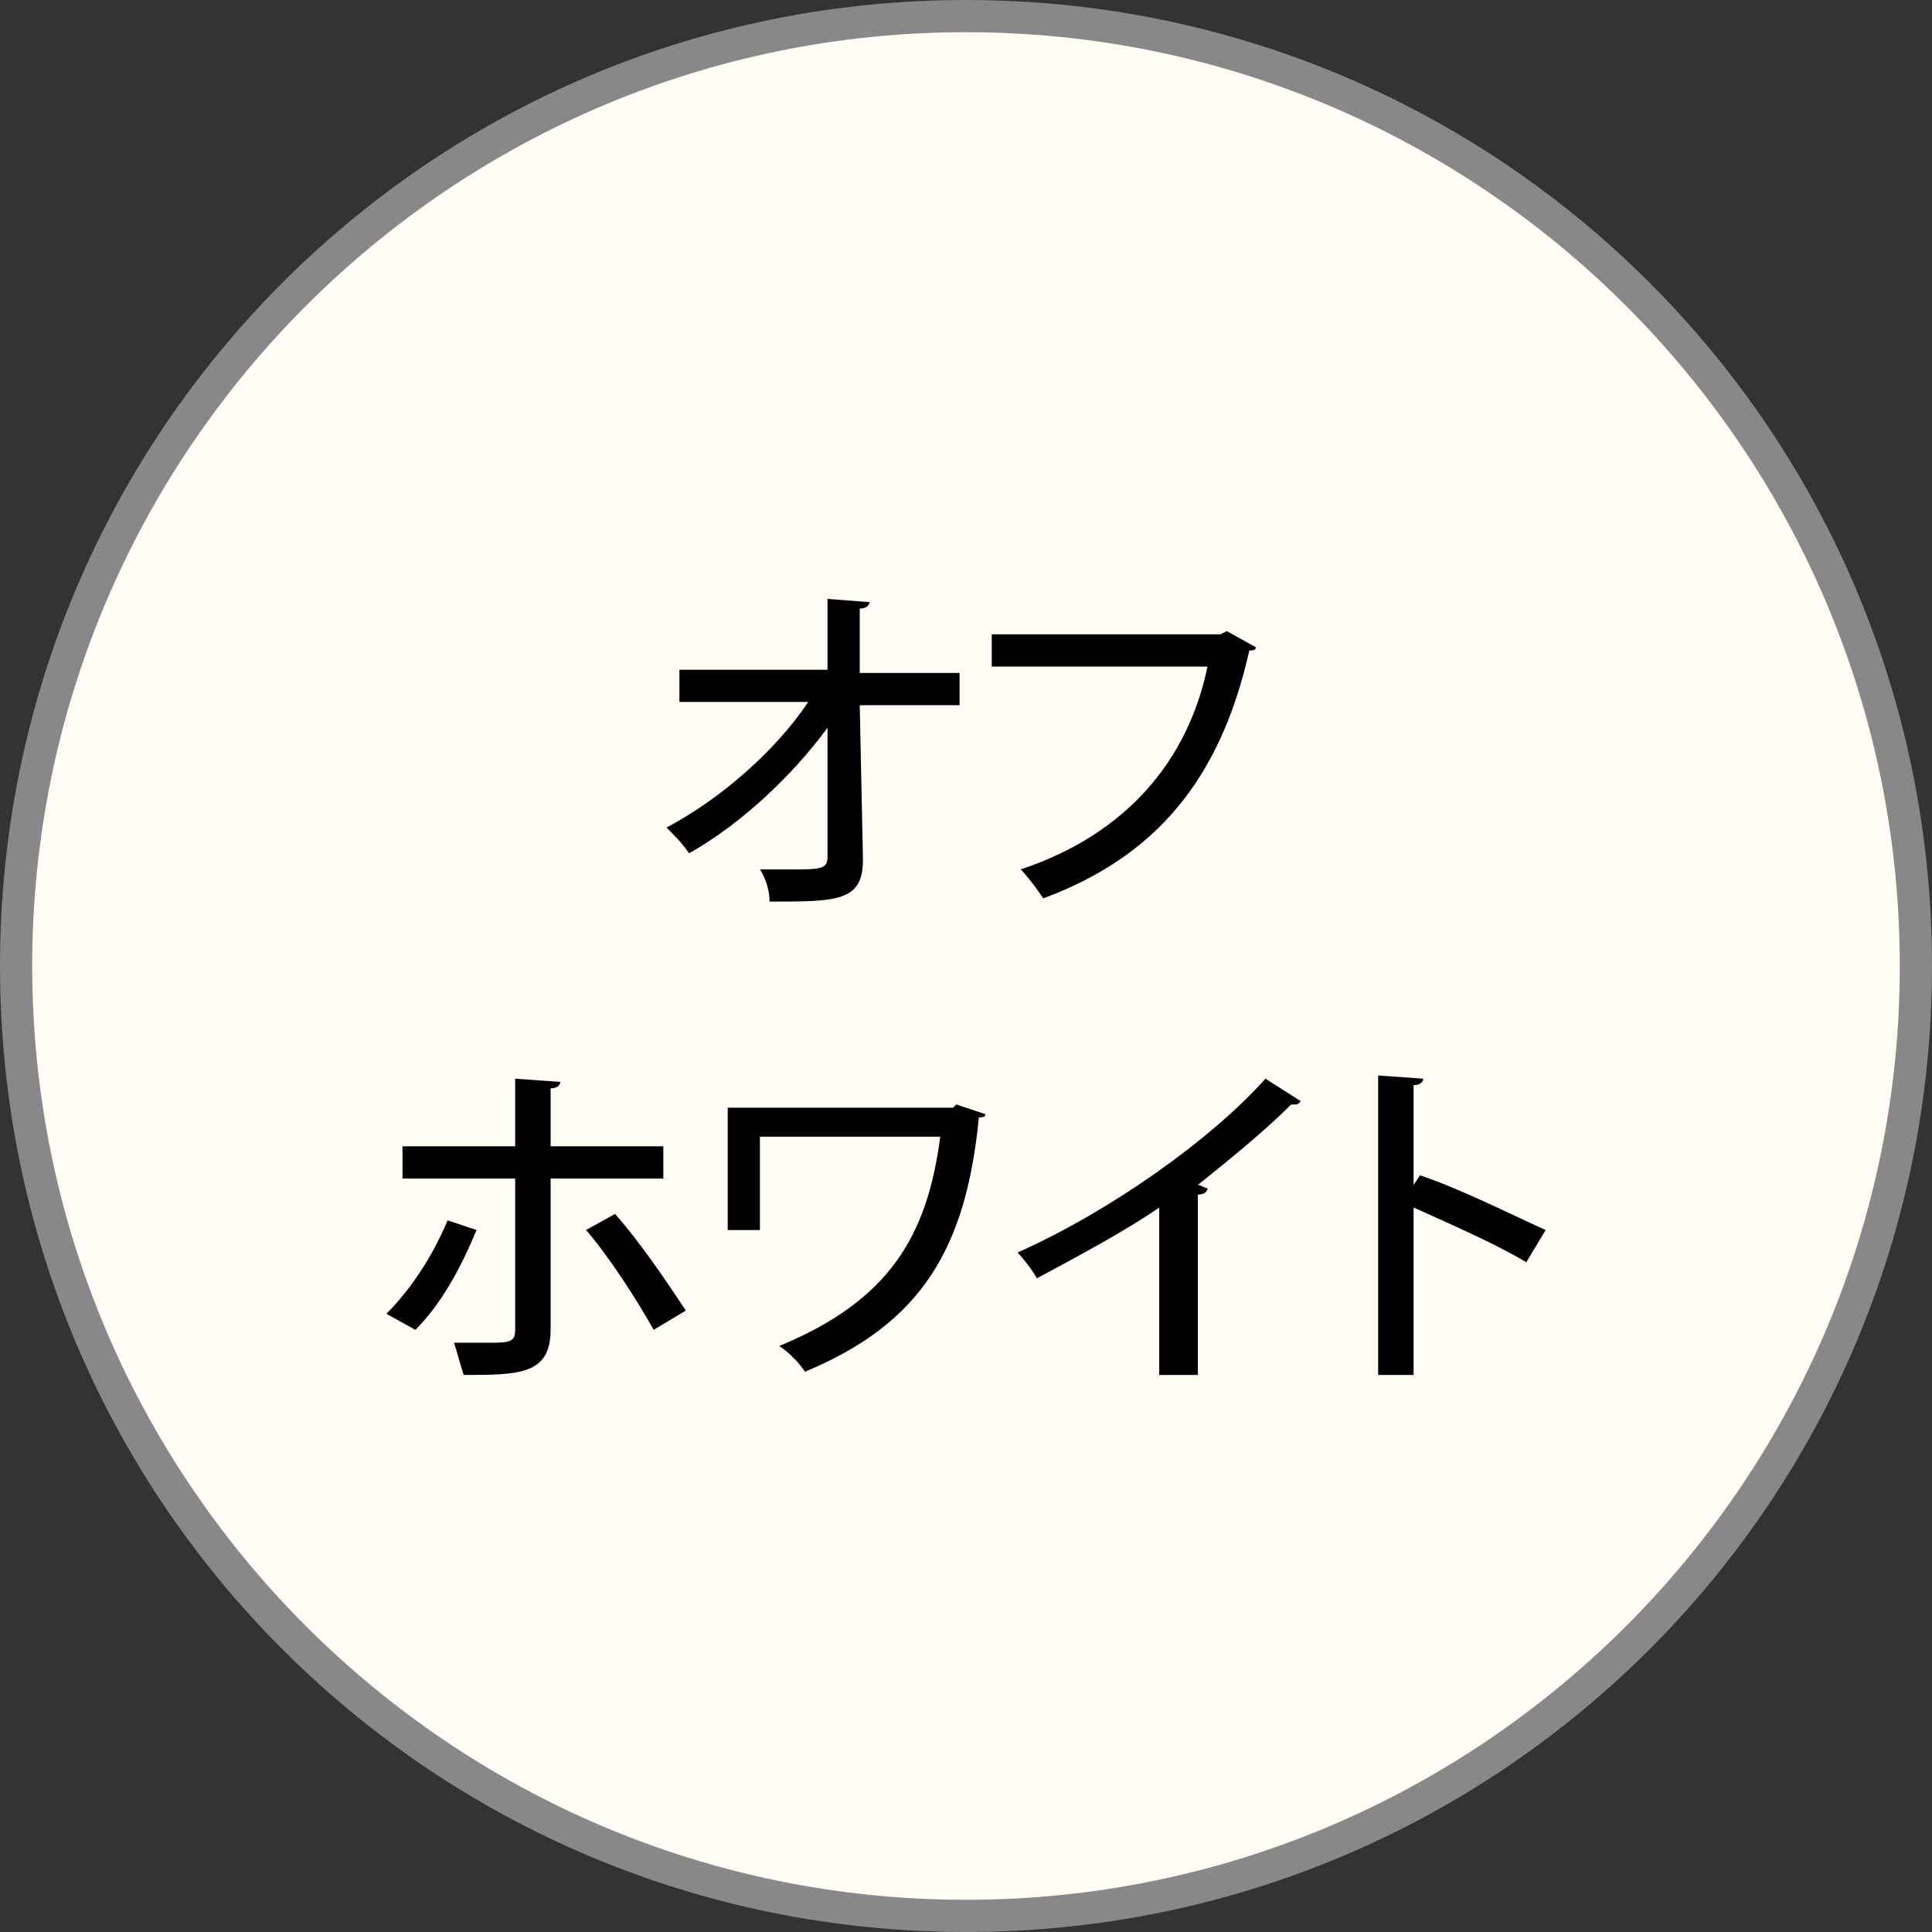
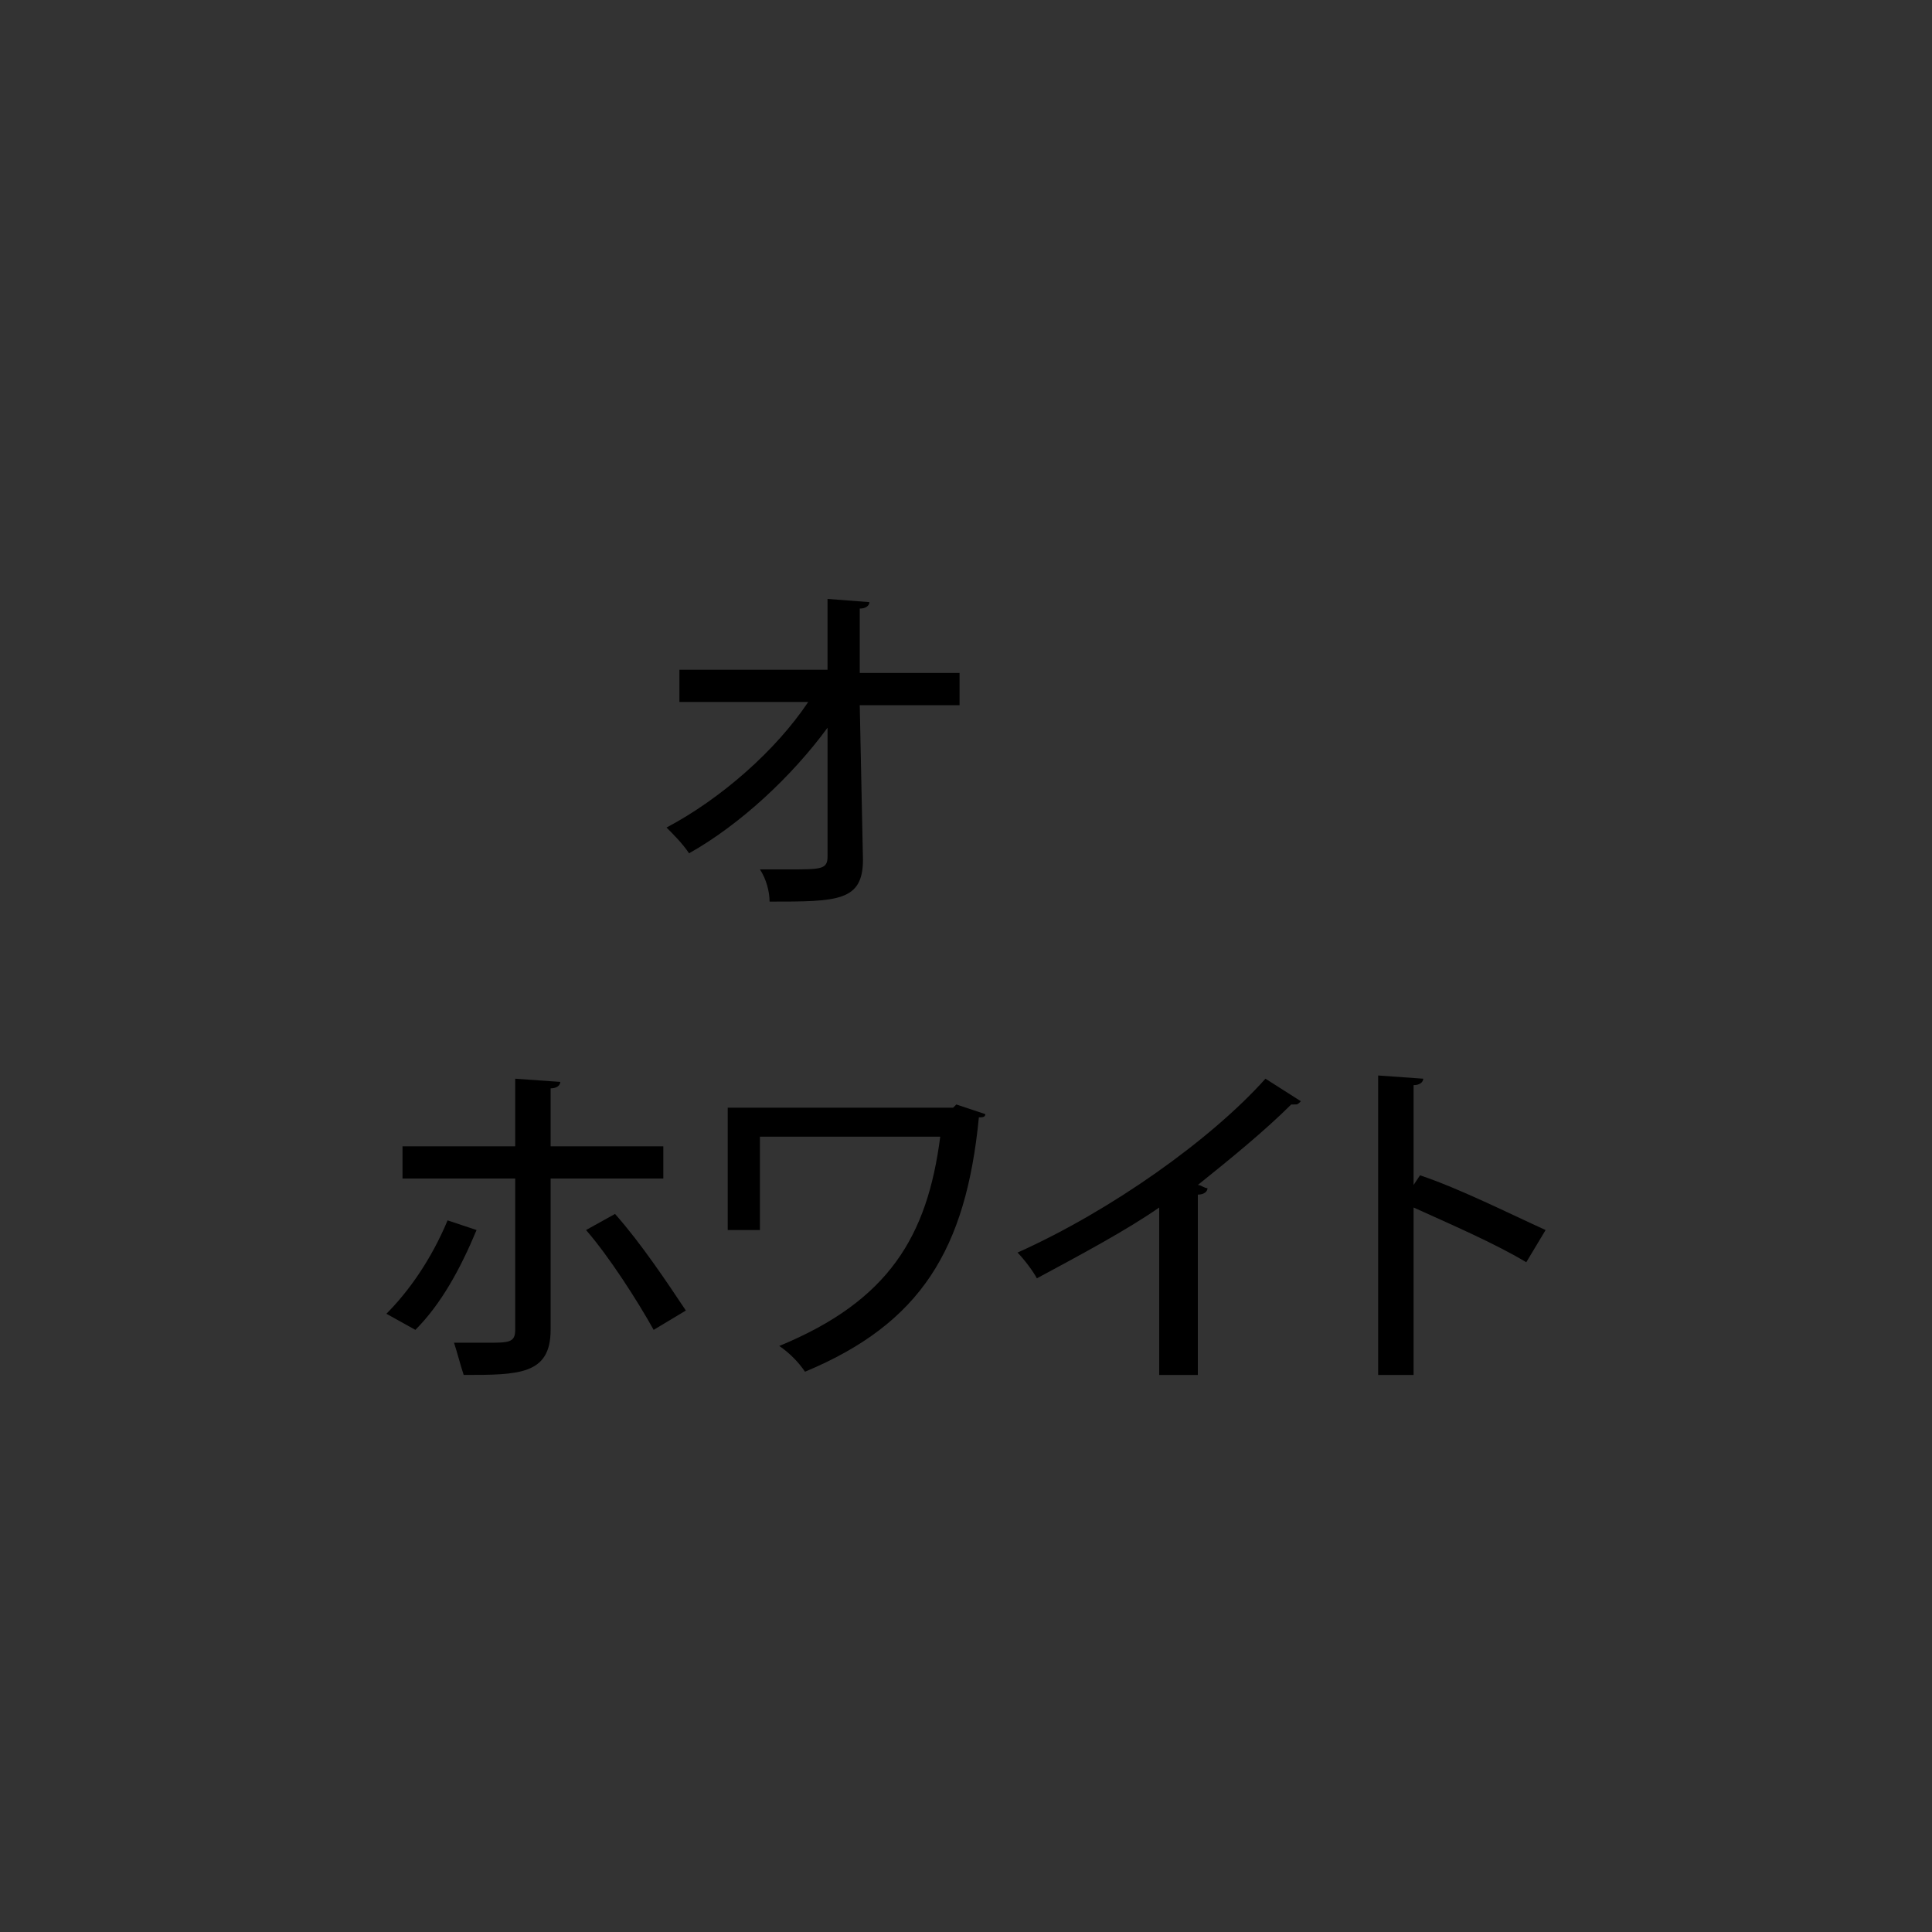
<svg xmlns="http://www.w3.org/2000/svg" version="1.1" id="レイヤー_1" x="0px" y="0px" width="60px" height="60px" viewBox="0 0 60 60" style="enable-background:new 0 0 60 60;" xml:space="preserve">
  <rect x="0" y="0" width="60" height="60" fill="#333333" stroke="none" />
  <style type="text/css">
	.st0{fill:#FFFDF6;}
	.st1{fill:#888888;}
</style>
  <g>
-     <circle class="st0" cx="30" cy="30" r="29.5" />
-     <path class="st1" d="M30,1c16,0,29,13,29,29S46,59,30,59S1,46,1,30S14,1,30,1 M30,0C13.4,0,0,13.4,0,30s13.4,30,30,30   s30-13.4,30-30S46.6,0,30,0L30,0z" />
-   </g>
+     </g>
  <g>
-     <path d="M29.8,21.9h-3.1l0.1,4.8c0,1.3-0.8,1.3-2.9,1.3c0-0.3-0.1-0.7-0.3-1c0.3,0,0.6,0,0.9,0c1,0,1.2,0,1.2-0.4v-4   c-1.1,1.5-2.7,3-4.3,3.9c-0.2-0.3-0.5-0.6-0.7-0.8c1.7-0.9,3.4-2.4,4.4-3.9h-4v-1h4.6v-2.2l1.3,0.1c0,0.1-0.1,0.2-0.3,0.2v2h3.1   C29.8,20.9,29.8,21.9,29.8,21.9z" />
-     <path d="M39,20.1c0,0.1-0.1,0.1-0.2,0.1c-0.9,4-2.9,6.4-6.4,7.7c-0.2-0.3-0.5-0.7-0.7-0.9c3.3-1.1,5.2-3.4,5.8-6.3h-6.7v-1h7.1   l0.2-0.1L39,20.1z" />
+     <path d="M29.8,21.9h-3.1l0.1,4.8c0,1.3-0.8,1.3-2.9,1.3c0-0.3-0.1-0.7-0.3-1c0.3,0,0.6,0,0.9,0c1,0,1.2,0,1.2-0.4v-4   c-1.1,1.5-2.7,3-4.3,3.9c-0.2-0.3-0.5-0.6-0.7-0.8c1.7-0.9,3.4-2.4,4.4-3.9h-4v-1h4.6v-2.2l1.3,0.1c0,0.1-0.1,0.2-0.3,0.2v2h3.1   z" />
    <path d="M14.8,38.2c-0.5,1.2-1.1,2.3-1.9,3.1L12,40.8c0.7-0.7,1.4-1.7,1.9-2.9L14.8,38.2z M17.1,36.6v4.7c0,1.4-1,1.4-2.7,1.4   c-0.1-0.3-0.2-0.7-0.3-1c0.3,0,0.7,0,1,0c0.7,0,0.9,0,0.9-0.4v-4.7h-3.5v-1H16v-2.1l1.4,0.1c0,0.1-0.1,0.2-0.3,0.2v1.8h3.5v1H17.1z    M19.1,37.7c0.8,0.9,1.6,2.1,2.2,3l-1,0.6c-0.5-0.9-1.4-2.3-2.1-3.1L19.1,37.7z" />
    <path d="M30.6,34.6c0,0.1-0.1,0.1-0.2,0.1c-0.4,4.1-1.8,6.4-5.4,7.9c-0.2-0.3-0.5-0.6-0.8-0.8c3.4-1.4,4.6-3.4,5-6.5h-5.6v2.9h-1   v-3.8h7l0.1-0.1L30.6,34.6z" />
    <path d="M40.4,34.2c-0.1,0.1-0.1,0.1-0.2,0.1h-0.1c-0.8,0.8-1.9,1.7-2.9,2.5c0.1,0,0.2,0.1,0.3,0.1c0,0.1-0.1,0.2-0.3,0.2v5.6H36   v-5.2c-1,0.7-2.5,1.5-3.8,2.2c-0.1-0.2-0.4-0.6-0.6-0.8c2.9-1.3,6-3.5,7.7-5.4L40.4,34.2z" />
    <path d="M47.4,39.2c-1-0.6-2.4-1.2-3.5-1.7v5.2h-1.1v-9.3l1.4,0.1c0,0.1-0.1,0.2-0.3,0.2v3.1l0.2-0.3c1.2,0.4,2.8,1.2,3.9,1.7   L47.4,39.2z" />
  </g>
</svg>